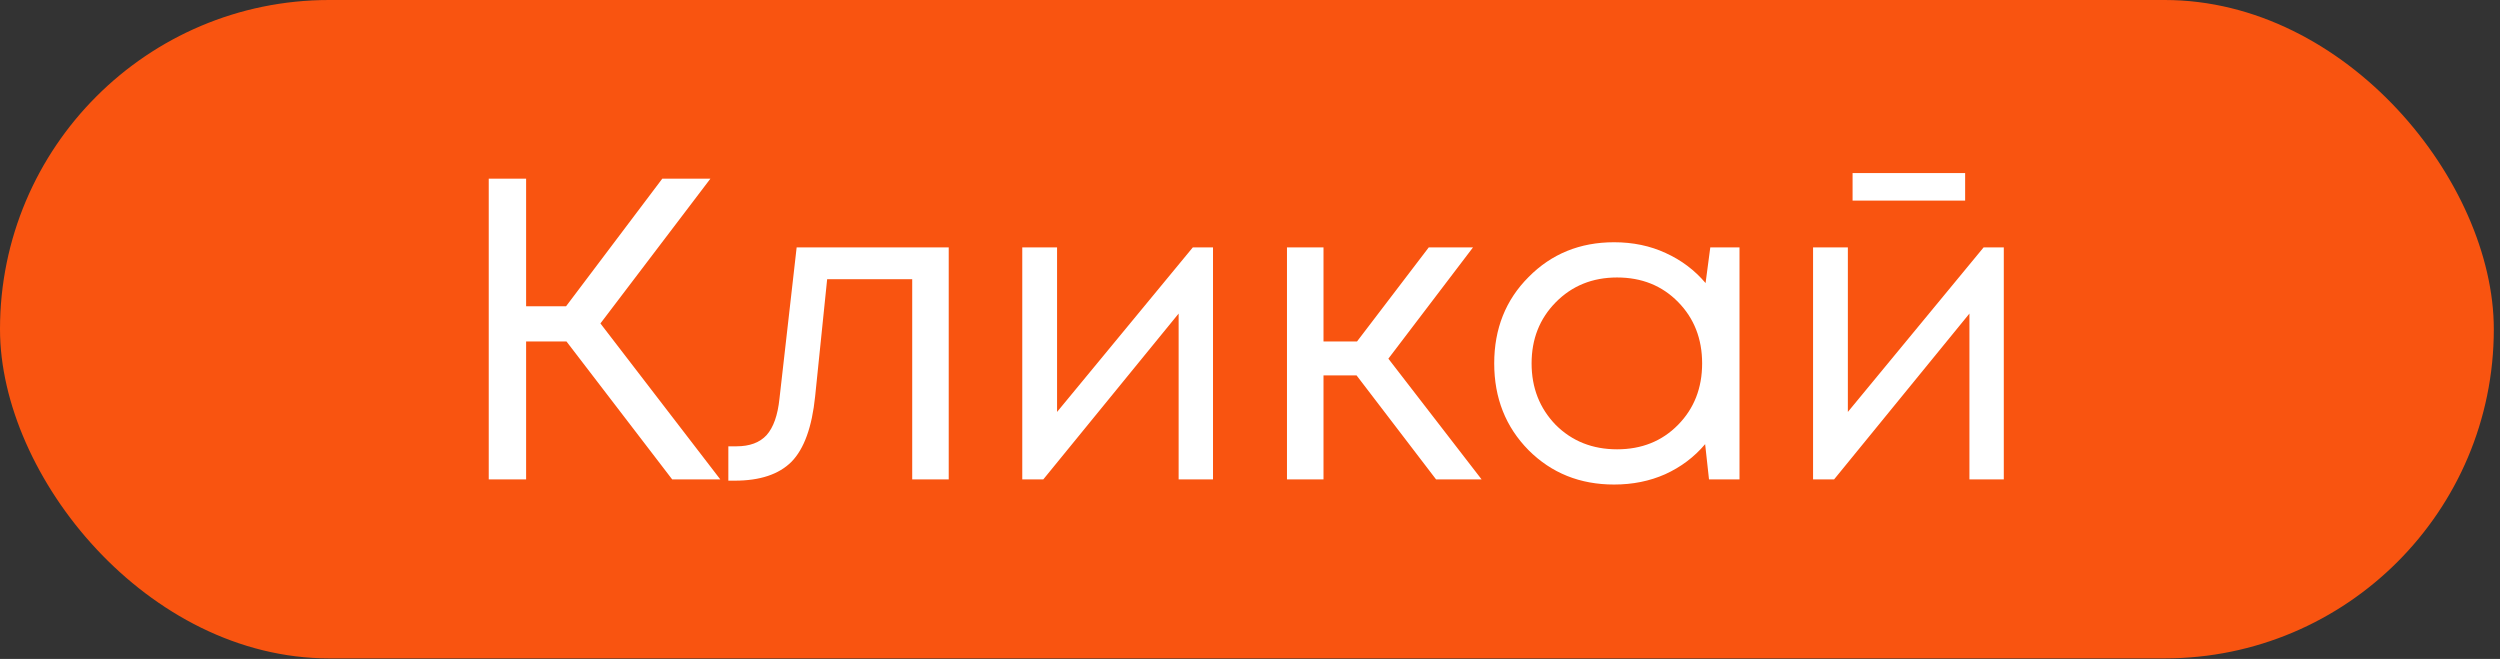
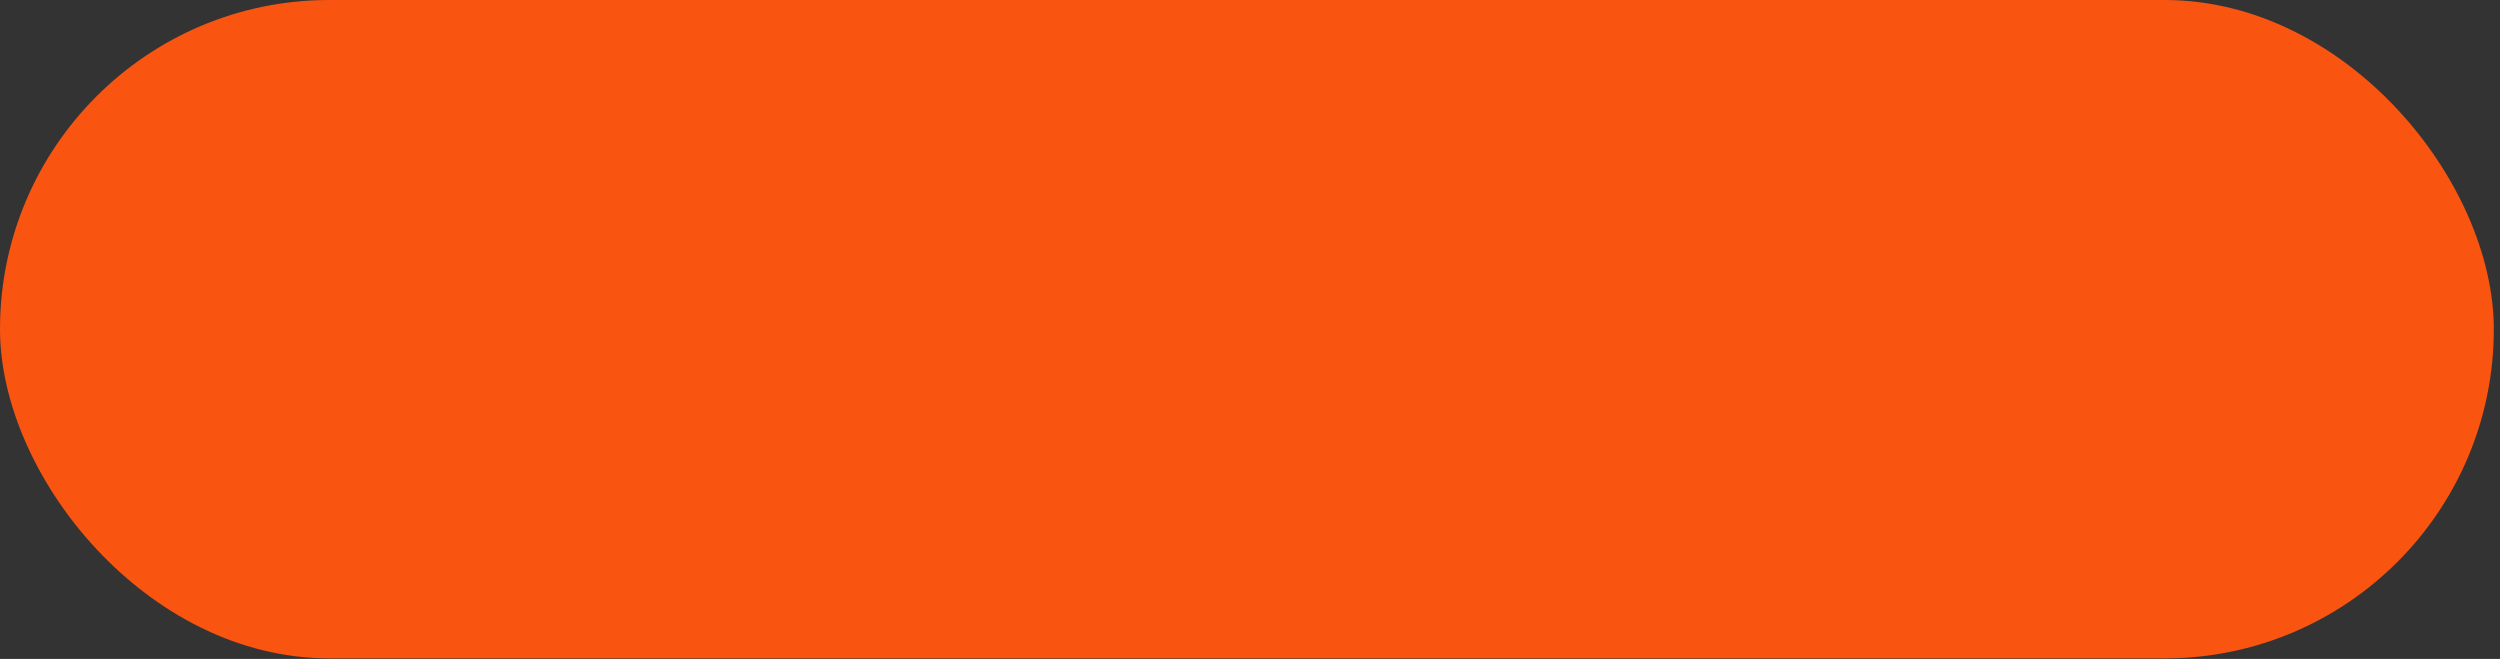
<svg xmlns="http://www.w3.org/2000/svg" width="258" height="68" viewBox="0 0 258 68" fill="none">
  <rect x="0" y="0" width="258" height="68" fill="#333333" stroke="none" />
  <rect width="257.361" height="67.945" rx="33.972" fill="#F95410" />
-   <path d="M69.368 49.472L58.462 35.241H54.295V49.472H50.438V18.439H54.295V31.606H58.418L68.348 18.439H73.314L61.964 33.379L74.333 49.472H69.368ZM82.214 25.532H97.908V49.472H94.14V28.813H85.362L84.121 40.916C83.796 44.078 82.983 46.325 81.682 47.655C80.382 48.955 78.431 49.605 75.83 49.605H75.165V46.059H76.008C77.367 46.059 78.402 45.674 79.111 44.906C79.82 44.108 80.264 42.852 80.441 41.138L82.214 25.532ZM123.098 25.532H125.182V49.472H121.635V32.36L107.67 49.472H105.498V25.532H109.089V42.512L123.098 25.532ZM148.2 49.472L139.999 38.744H136.585V49.472H132.816V25.532H136.585V35.241H140.043L147.447 25.532H152.013L143.279 37.015L152.9 49.472H148.2ZM176.502 25.532H179.517V49.472H176.369L175.97 45.837C174.847 47.167 173.473 48.201 171.847 48.94C170.251 49.65 168.493 50.004 166.572 50.004C163.054 50.004 160.114 48.822 157.749 46.458C155.385 44.064 154.203 41.078 154.203 37.502C154.203 33.926 155.385 30.956 157.749 28.591C160.114 26.197 163.054 25 166.572 25C168.522 25 170.296 25.37 171.892 26.109C173.517 26.847 174.891 27.882 176.015 29.212L176.502 25.532ZM160.542 43.842C162.227 45.527 164.34 46.369 166.882 46.369C169.424 46.369 171.522 45.527 173.177 43.842C174.832 42.157 175.66 40.044 175.66 37.502C175.66 34.961 174.832 32.847 173.177 31.163C171.522 29.478 169.424 28.636 166.882 28.636C164.34 28.636 162.227 29.493 160.542 31.207C158.887 32.892 158.06 34.99 158.06 37.502C158.06 40.014 158.887 42.128 160.542 43.842ZM202.802 17.863V20.7H191.186V17.863H202.802ZM204.708 25.532H206.792V49.472H203.245V32.36L189.28 49.472H187.108V25.532H190.699V42.512L204.708 25.532Z" fill="white" />
</svg>